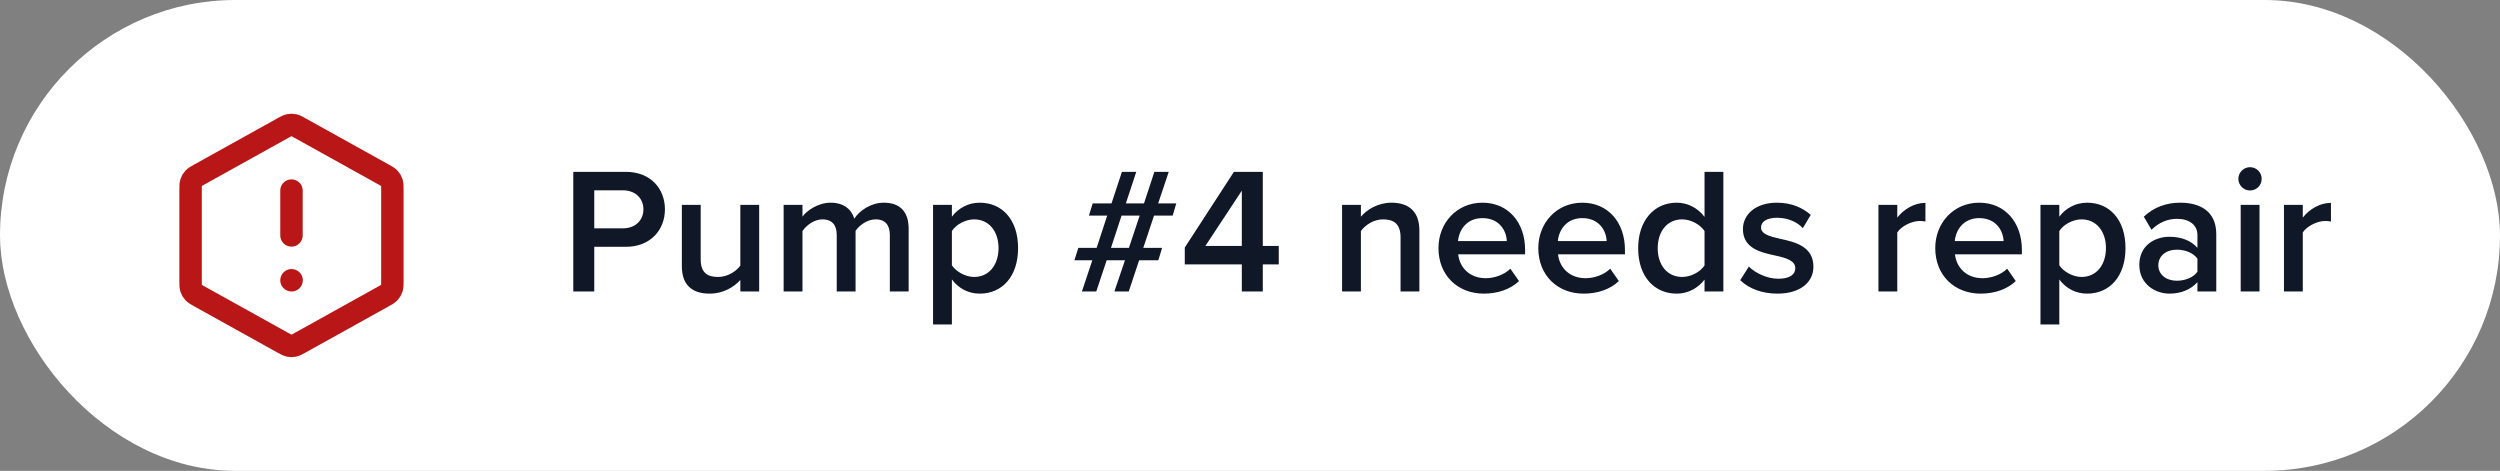
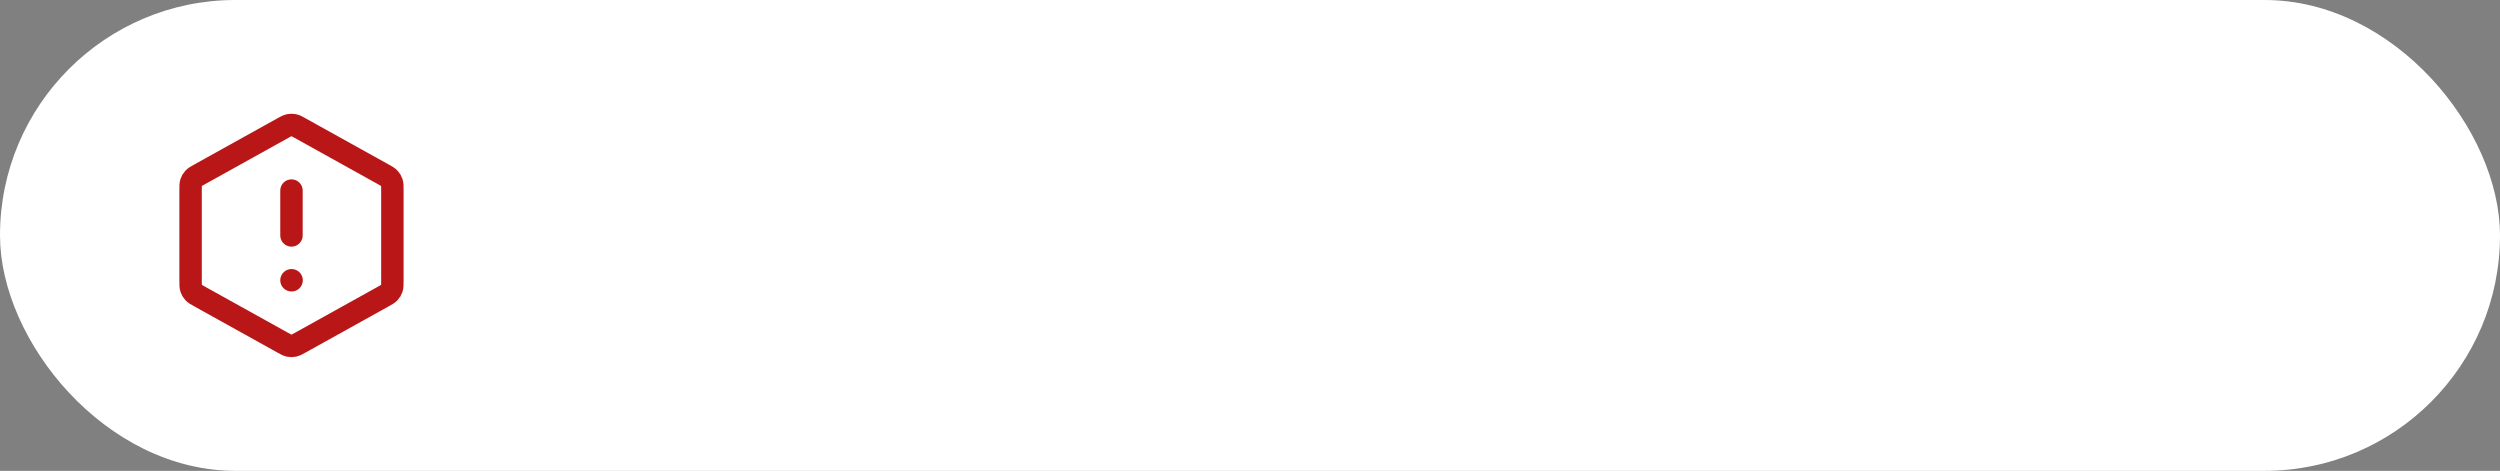
<svg xmlns="http://www.w3.org/2000/svg" width="223" height="42" viewBox="0 0 223 42" fill="none">
  <rect x="0" y="0" width="223" height="42" fill="#808080" stroke="none" />
  <rect width="223" height="42" rx="21" fill="white" />
  <path d="M26 17V21M26 25H26.01M17 16.942V25.059C17 25.401 17 25.573 17.05 25.725C17.095 25.861 17.168 25.985 17.265 26.089C17.374 26.208 17.523 26.291 17.823 26.457L25.223 30.568C25.507 30.726 25.648 30.805 25.799 30.836C25.931 30.863 26.069 30.863 26.201 30.836C26.352 30.805 26.493 30.726 26.777 30.568L34.177 26.457C34.477 26.291 34.626 26.208 34.735 26.089C34.832 25.985 34.905 25.861 34.95 25.725C35 25.573 35 25.401 35 25.059V16.942C35 16.599 35 16.428 34.95 16.275C34.905 16.14 34.832 16.015 34.735 15.911C34.626 15.793 34.477 15.709 34.177 15.543L26.777 11.432C26.493 11.274 26.352 11.195 26.201 11.165C26.069 11.137 25.931 11.137 25.799 11.165C25.648 11.195 25.507 11.274 25.223 11.432L17.823 15.543C17.523 15.709 17.374 15.793 17.265 15.911C17.168 16.015 17.095 16.14 17.05 16.275C17 16.428 17 16.599 17 16.942Z" stroke="#B91717" stroke-width="2" stroke-linecap="round" stroke-linejoin="round" />
-   <path d="M51.136 26V15.328H55.824C58.064 15.328 59.312 16.864 59.312 18.672C59.312 20.48 58.048 22.016 55.824 22.016H53.008V26H51.136ZM57.392 18.672C57.392 17.648 56.624 16.976 55.568 16.976H53.008V20.368H55.568C56.624 20.368 57.392 19.696 57.392 18.672ZM66.038 26V24.976C65.478 25.6 64.518 26.192 63.302 26.192C61.638 26.192 60.822 25.328 60.822 23.744V18.272H62.502V23.136C62.502 24.336 63.11 24.704 64.054 24.704C64.902 24.704 65.638 24.224 66.038 23.696V18.272H67.718V26H66.038ZM79.373 26V20.96C79.373 20.128 79.004 19.568 78.109 19.568C77.356 19.568 76.653 20.096 76.317 20.592V26H74.636V20.96C74.636 20.128 74.269 19.568 73.356 19.568C72.621 19.568 71.933 20.096 71.581 20.608V26H69.9V18.272H71.581V19.328C71.9 18.848 72.924 18.08 74.093 18.08C75.245 18.08 75.948 18.656 76.204 19.504C76.653 18.8 77.677 18.08 78.829 18.08C80.252 18.08 81.052 18.848 81.052 20.416V26H79.373ZM84.909 28.944H83.229V18.272H84.909V19.328C85.485 18.56 86.381 18.08 87.389 18.08C89.389 18.08 90.813 19.584 90.813 22.128C90.813 24.672 89.389 26.192 87.389 26.192C86.413 26.192 85.533 25.76 84.909 24.928V28.944ZM89.069 22.128C89.069 20.64 88.221 19.568 86.893 19.568C86.109 19.568 85.277 20.032 84.909 20.608V23.664C85.277 24.224 86.109 24.704 86.893 24.704C88.221 24.704 89.069 23.632 89.069 22.128ZM99.403 26L100.347 23.216H98.715L97.787 26H96.507L97.435 23.216H95.835L96.187 22.112H97.819L98.763 19.232H97.131L97.467 18.144H99.147L100.075 15.328H101.355L100.427 18.144H102.043L102.971 15.328H104.251L103.307 18.144H104.923L104.603 19.232H102.939L101.979 22.112H103.659L103.323 23.216H101.611L100.683 26H99.403ZM101.659 19.232H100.043L99.099 22.112H100.699L101.659 19.232ZM110.77 26V23.584H105.682V22.08L110.066 15.328H112.642V21.936H114.066V23.584H112.642V26H110.77ZM110.77 17.008L107.522 21.936H110.77V17.008ZM124.929 26V21.168C124.929 19.968 124.321 19.568 123.377 19.568C122.513 19.568 121.777 20.08 121.393 20.608V26H119.713V18.272H121.393V19.328C121.905 18.72 122.897 18.08 124.113 18.08C125.777 18.08 126.609 18.976 126.609 20.56V26H124.929ZM128.311 22.128C128.311 19.888 129.943 18.08 132.231 18.08C134.551 18.08 136.039 19.856 136.039 22.288V22.688H130.071C130.199 23.856 131.079 24.816 132.535 24.816C133.287 24.816 134.183 24.512 134.727 23.968L135.495 25.072C134.727 25.808 133.591 26.192 132.359 26.192C130.039 26.192 128.311 24.576 128.311 22.128ZM132.231 19.456C130.791 19.456 130.135 20.56 130.055 21.504H134.407C134.375 20.592 133.751 19.456 132.231 19.456ZM137.217 22.128C137.217 19.888 138.849 18.08 141.137 18.08C143.457 18.08 144.945 19.856 144.945 22.288V22.688H138.977C139.105 23.856 139.985 24.816 141.441 24.816C142.193 24.816 143.089 24.512 143.633 23.968L144.401 25.072C143.633 25.808 142.497 26.192 141.265 26.192C138.945 26.192 137.217 24.576 137.217 22.128ZM141.137 19.456C139.697 19.456 139.041 20.56 138.961 21.504H143.313C143.281 20.592 142.657 19.456 141.137 19.456ZM152.044 26V24.944C151.452 25.712 150.556 26.192 149.564 26.192C147.58 26.192 146.124 24.688 146.124 22.144C146.124 19.648 147.564 18.08 149.564 18.08C150.524 18.08 151.42 18.528 152.044 19.344V15.328H153.724V26H152.044ZM152.044 23.68V20.608C151.66 20.032 150.844 19.568 150.044 19.568C148.716 19.568 147.868 20.64 147.868 22.144C147.868 23.632 148.716 24.704 150.044 24.704C150.844 24.704 151.66 24.256 152.044 23.68ZM155.229 24.992L155.997 23.776C156.541 24.336 157.613 24.864 158.621 24.864C159.629 24.864 160.141 24.496 160.141 23.92C160.141 23.248 159.325 23.008 158.381 22.8C157.053 22.512 155.469 22.16 155.469 20.432C155.469 19.168 156.557 18.08 158.509 18.08C159.821 18.08 160.813 18.544 161.517 19.168L160.813 20.352C160.349 19.824 159.485 19.424 158.525 19.424C157.645 19.424 157.085 19.744 157.085 20.288C157.085 20.88 157.853 21.088 158.765 21.296C160.109 21.584 161.757 21.968 161.757 23.792C161.757 25.152 160.621 26.192 158.541 26.192C157.229 26.192 156.029 25.776 155.229 24.992ZM167.557 26V18.272H169.237V19.408C169.813 18.672 170.741 18.096 171.749 18.096V19.76C171.605 19.728 171.429 19.712 171.221 19.712C170.517 19.712 169.573 20.192 169.237 20.736V26H167.557ZM172.624 22.128C172.624 19.888 174.256 18.08 176.544 18.08C178.864 18.08 180.352 19.856 180.352 22.288V22.688H174.384C174.512 23.856 175.392 24.816 176.848 24.816C177.6 24.816 178.496 24.512 179.04 23.968L179.808 25.072C179.04 25.808 177.904 26.192 176.672 26.192C174.352 26.192 172.624 24.576 172.624 22.128ZM176.544 19.456C175.104 19.456 174.448 20.56 174.368 21.504H178.72C178.688 20.592 178.064 19.456 176.544 19.456ZM183.69 28.944H182.01V18.272H183.69V19.328C184.266 18.56 185.162 18.08 186.17 18.08C188.17 18.08 189.594 19.584 189.594 22.128C189.594 24.672 188.17 26.192 186.17 26.192C185.194 26.192 184.314 25.76 183.69 24.928V28.944ZM187.85 22.128C187.85 20.64 187.002 19.568 185.674 19.568C184.89 19.568 184.058 20.032 183.69 20.608V23.664C184.058 24.224 184.89 24.704 185.674 24.704C187.002 24.704 187.85 23.632 187.85 22.128ZM196.011 26V25.168C195.435 25.824 194.539 26.192 193.515 26.192C192.251 26.192 190.827 25.344 190.827 23.632C190.827 21.856 192.251 21.12 193.515 21.12C194.555 21.12 195.451 21.456 196.011 22.112V20.96C196.011 20.064 195.275 19.52 194.203 19.52C193.339 19.52 192.587 19.84 191.915 20.496L191.227 19.328C192.123 18.48 193.243 18.08 194.475 18.08C196.187 18.08 197.691 18.8 197.691 20.88V26H196.011ZM196.011 24.24V23.072C195.627 22.544 194.907 22.272 194.171 22.272C193.227 22.272 192.523 22.816 192.523 23.664C192.523 24.496 193.227 25.04 194.171 25.04C194.907 25.04 195.627 24.768 196.011 24.24ZM200.701 16.992C200.141 16.992 199.661 16.528 199.661 15.952C199.661 15.376 200.141 14.912 200.701 14.912C201.277 14.912 201.741 15.376 201.741 15.952C201.741 16.528 201.277 16.992 200.701 16.992ZM199.869 26V18.272H201.549V26H199.869ZM203.729 26V18.272H205.409V19.408C205.985 18.672 206.913 18.096 207.921 18.096V19.76C207.777 19.728 207.601 19.712 207.393 19.712C206.689 19.712 205.745 20.192 205.409 20.736V26H203.729Z" fill="#101828" />
</svg>